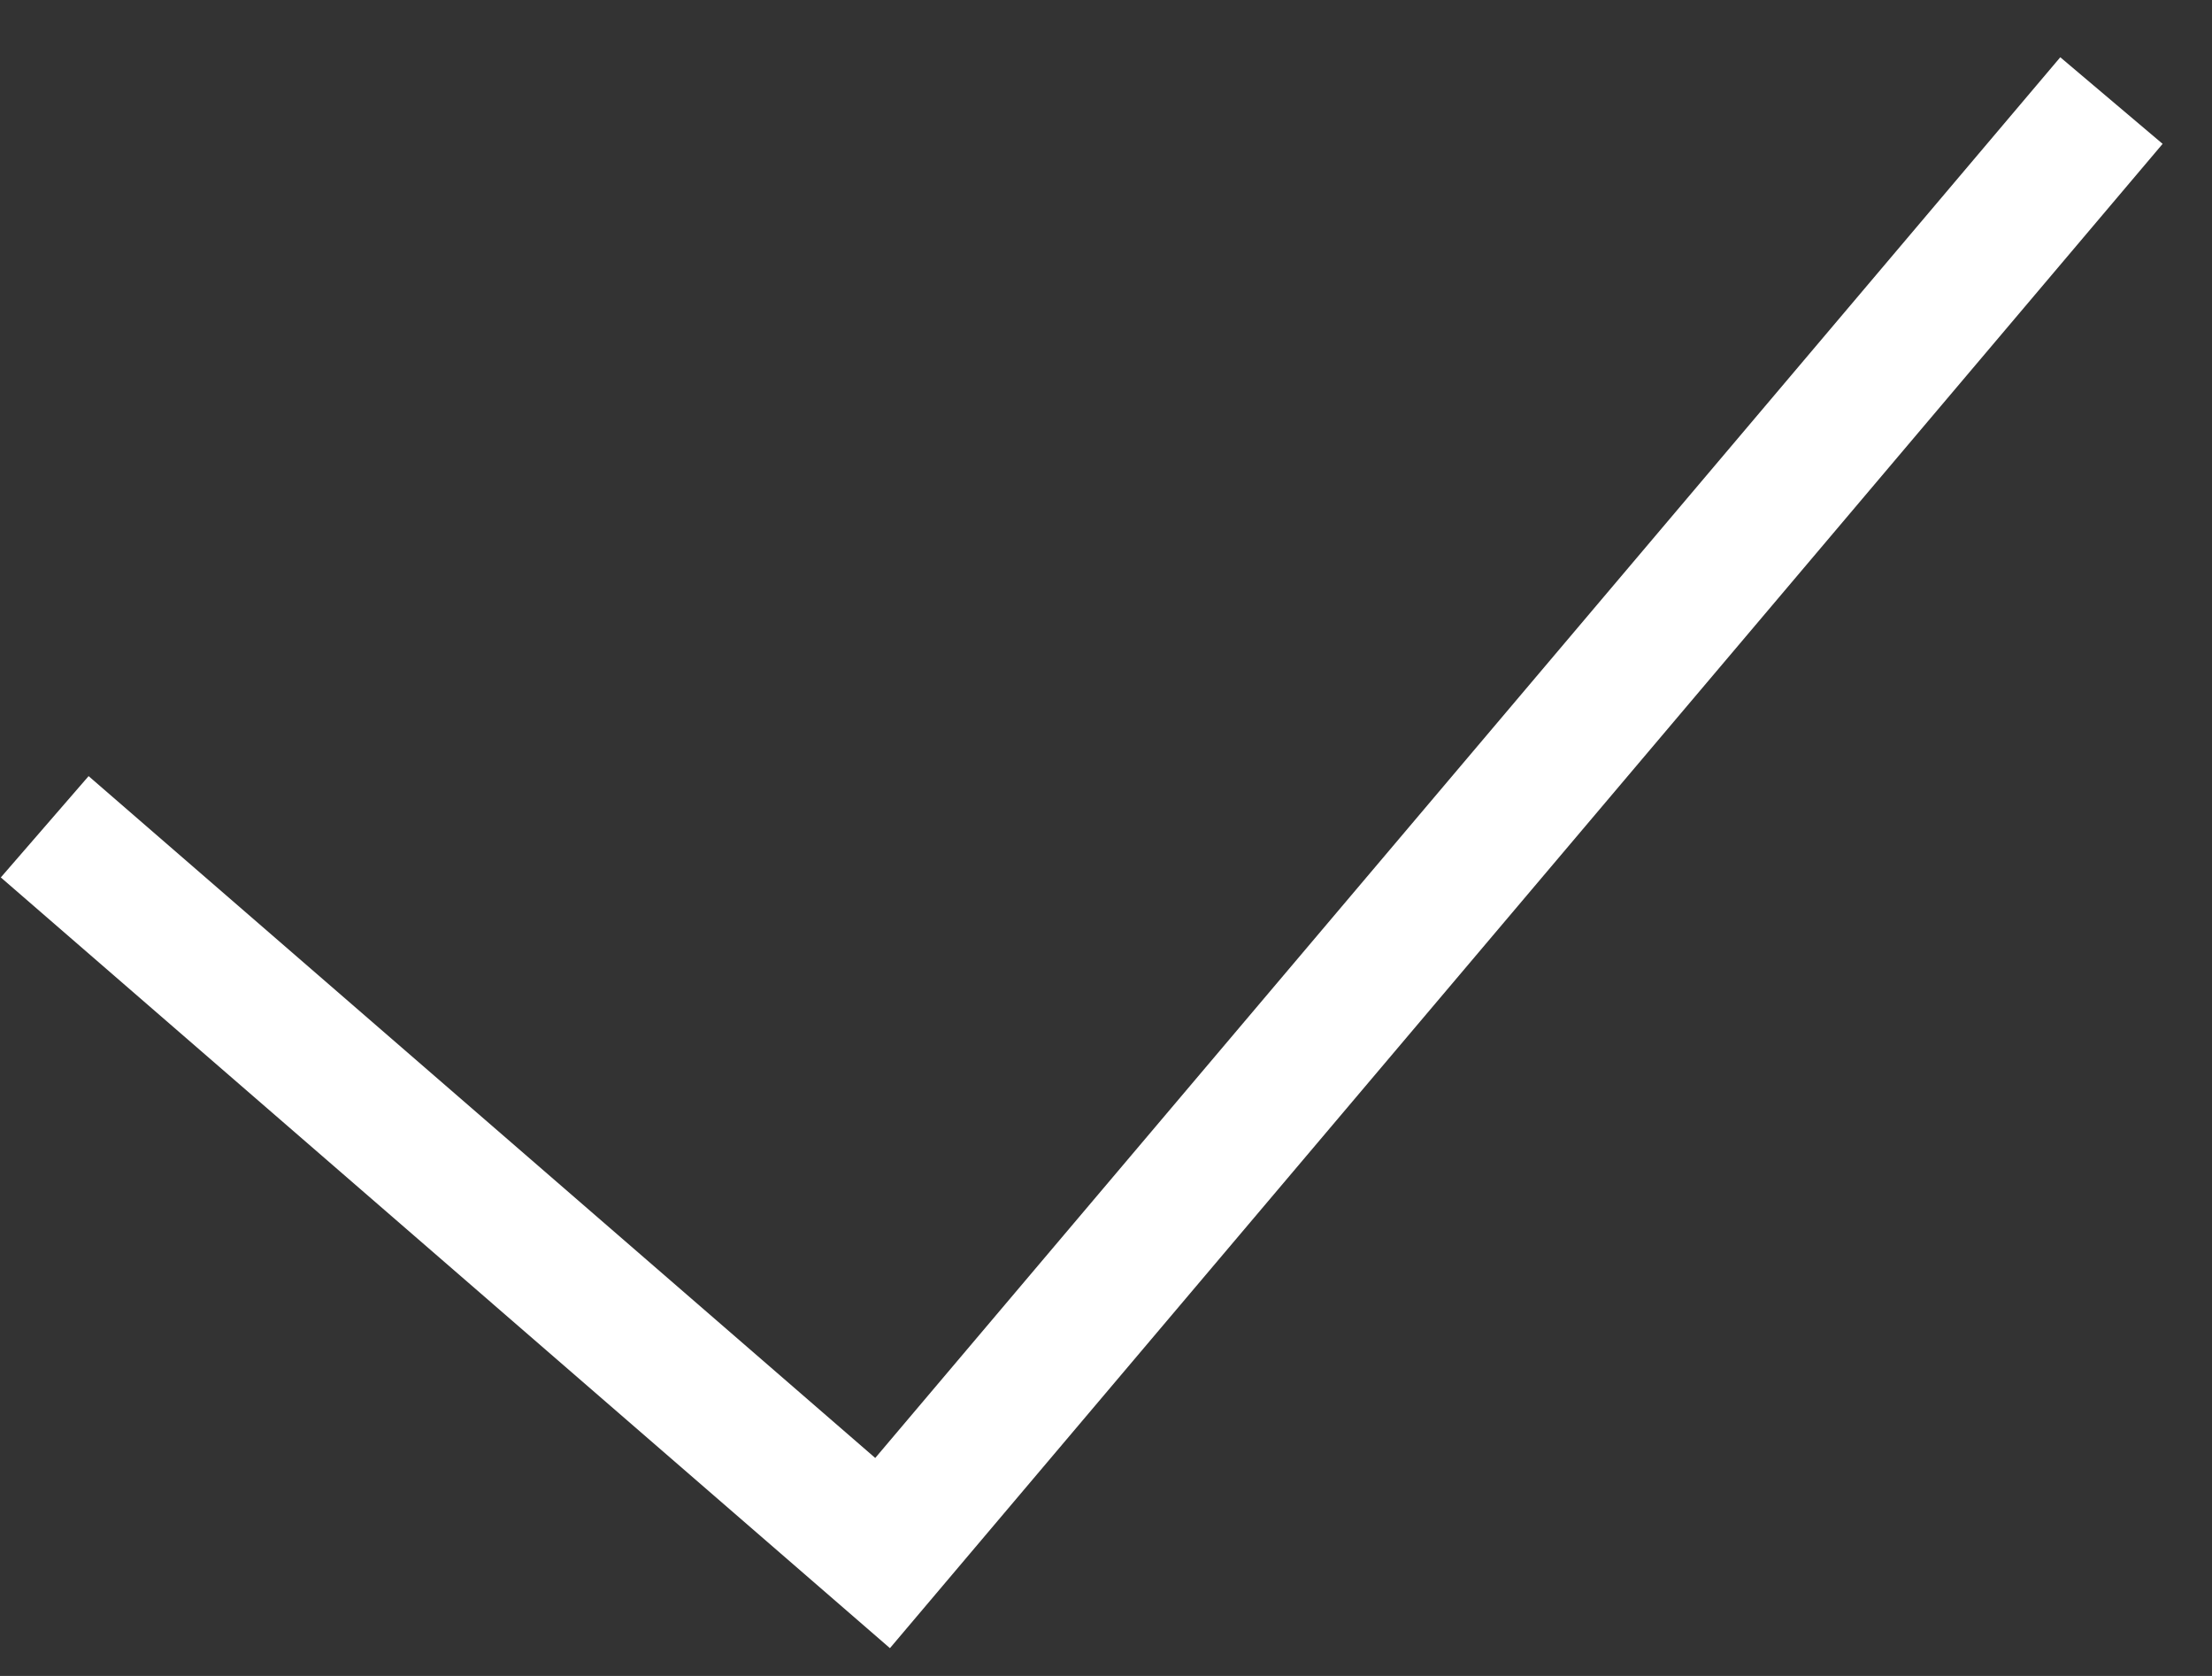
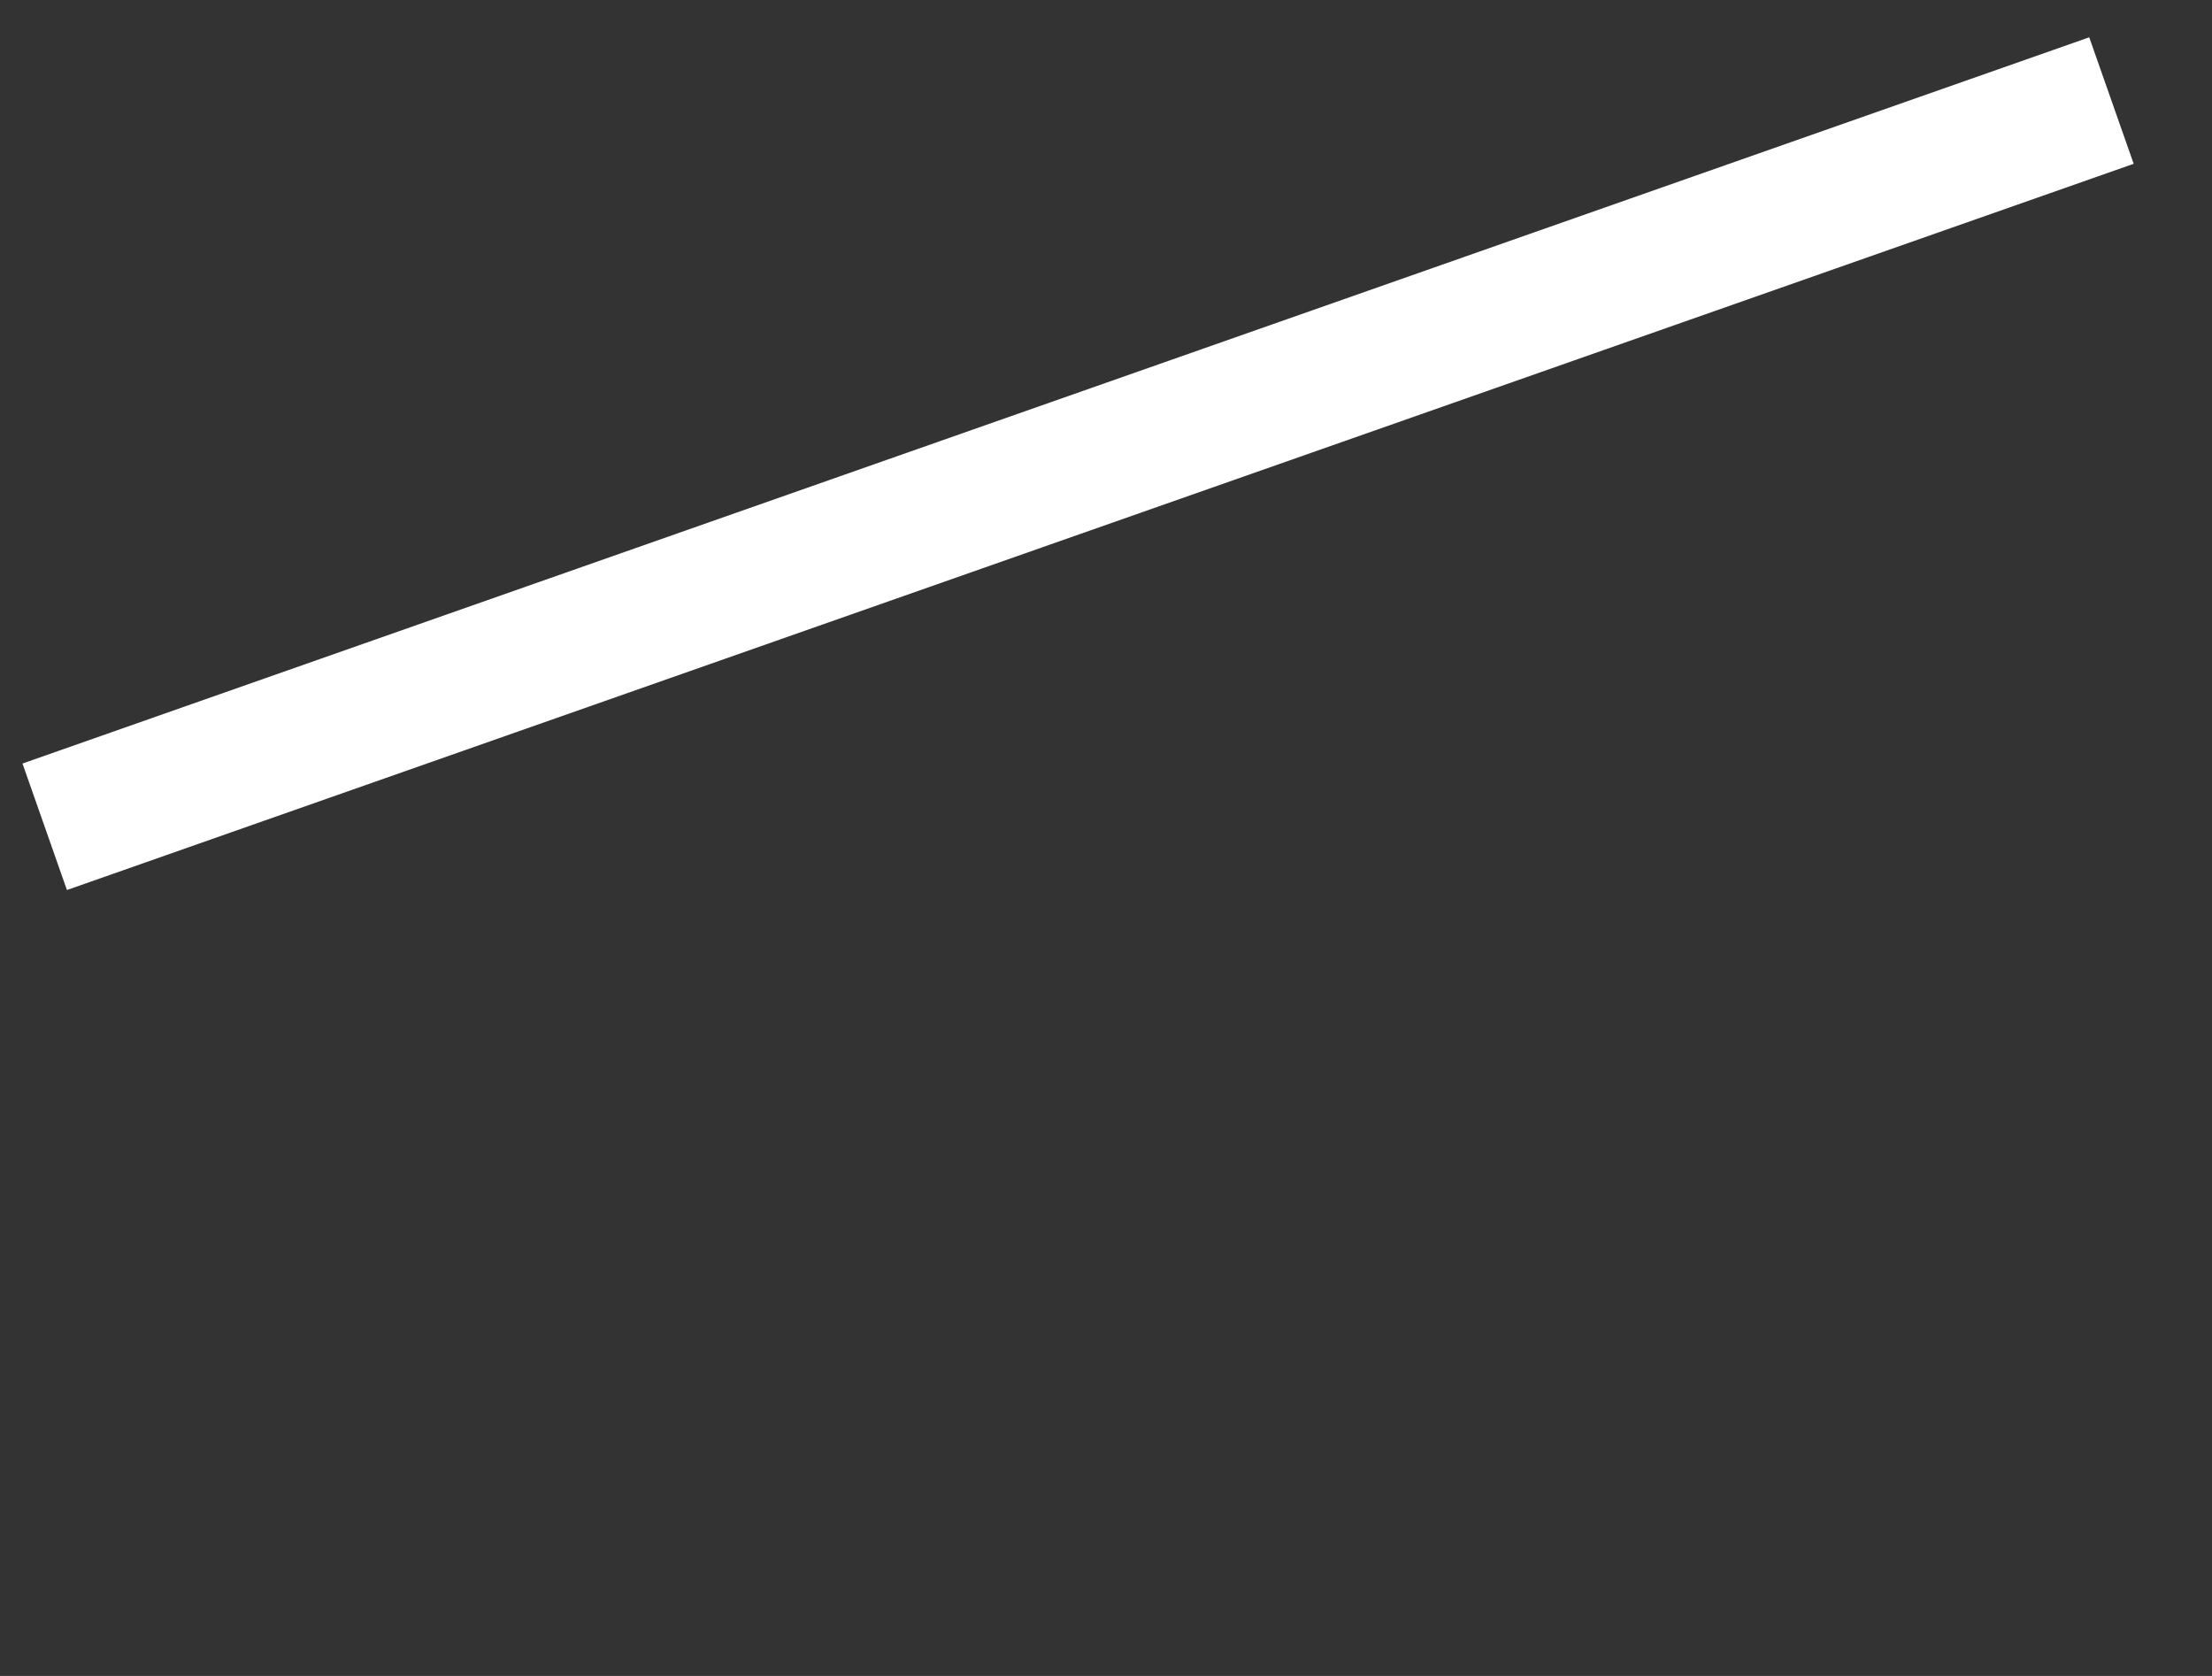
<svg xmlns="http://www.w3.org/2000/svg" width="33" height="25" viewBox="0 0 33 25" fill="none">
  <rect x="0" y="0" width="33" height="25" fill="#333333" stroke="none" />
-   <path d="M0.667 12.333L13.167 23.167L31.5 1.5" stroke="#FFFFFF" stroke-width="2" stroke-miterlimit="10" />
+   <path d="M0.667 12.333L31.5 1.5" stroke="#FFFFFF" stroke-width="2" stroke-miterlimit="10" />
</svg>